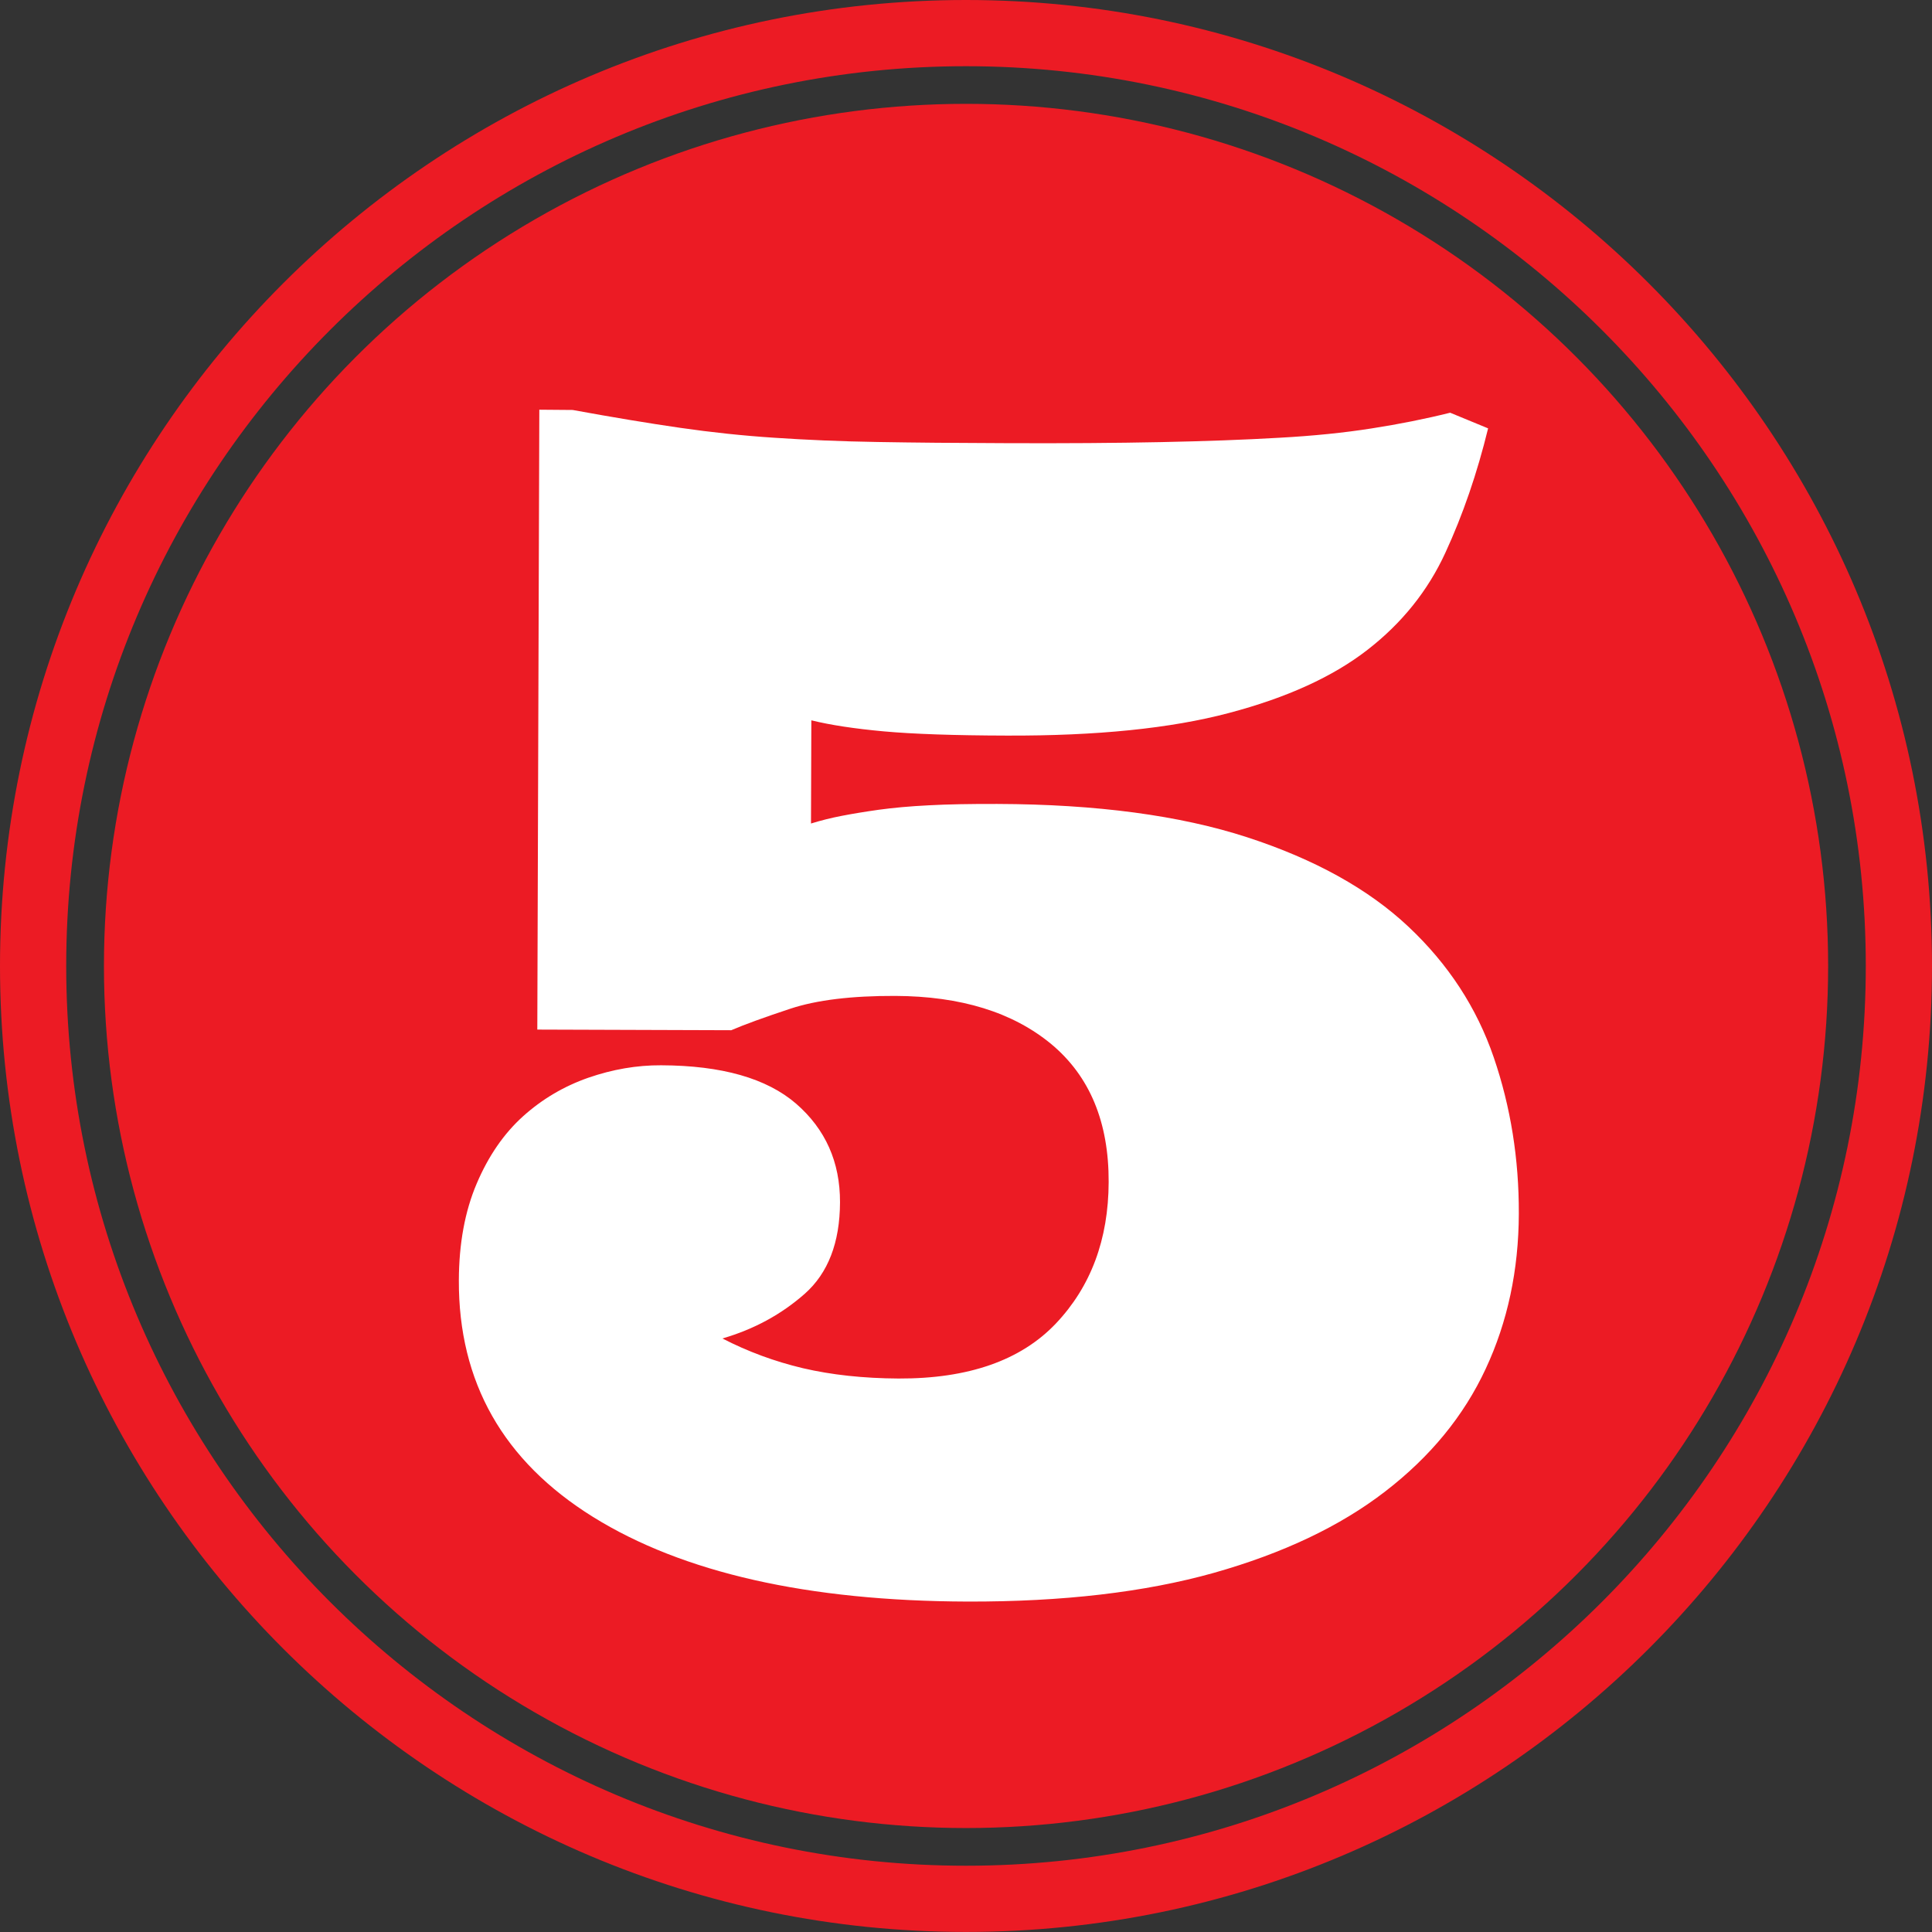
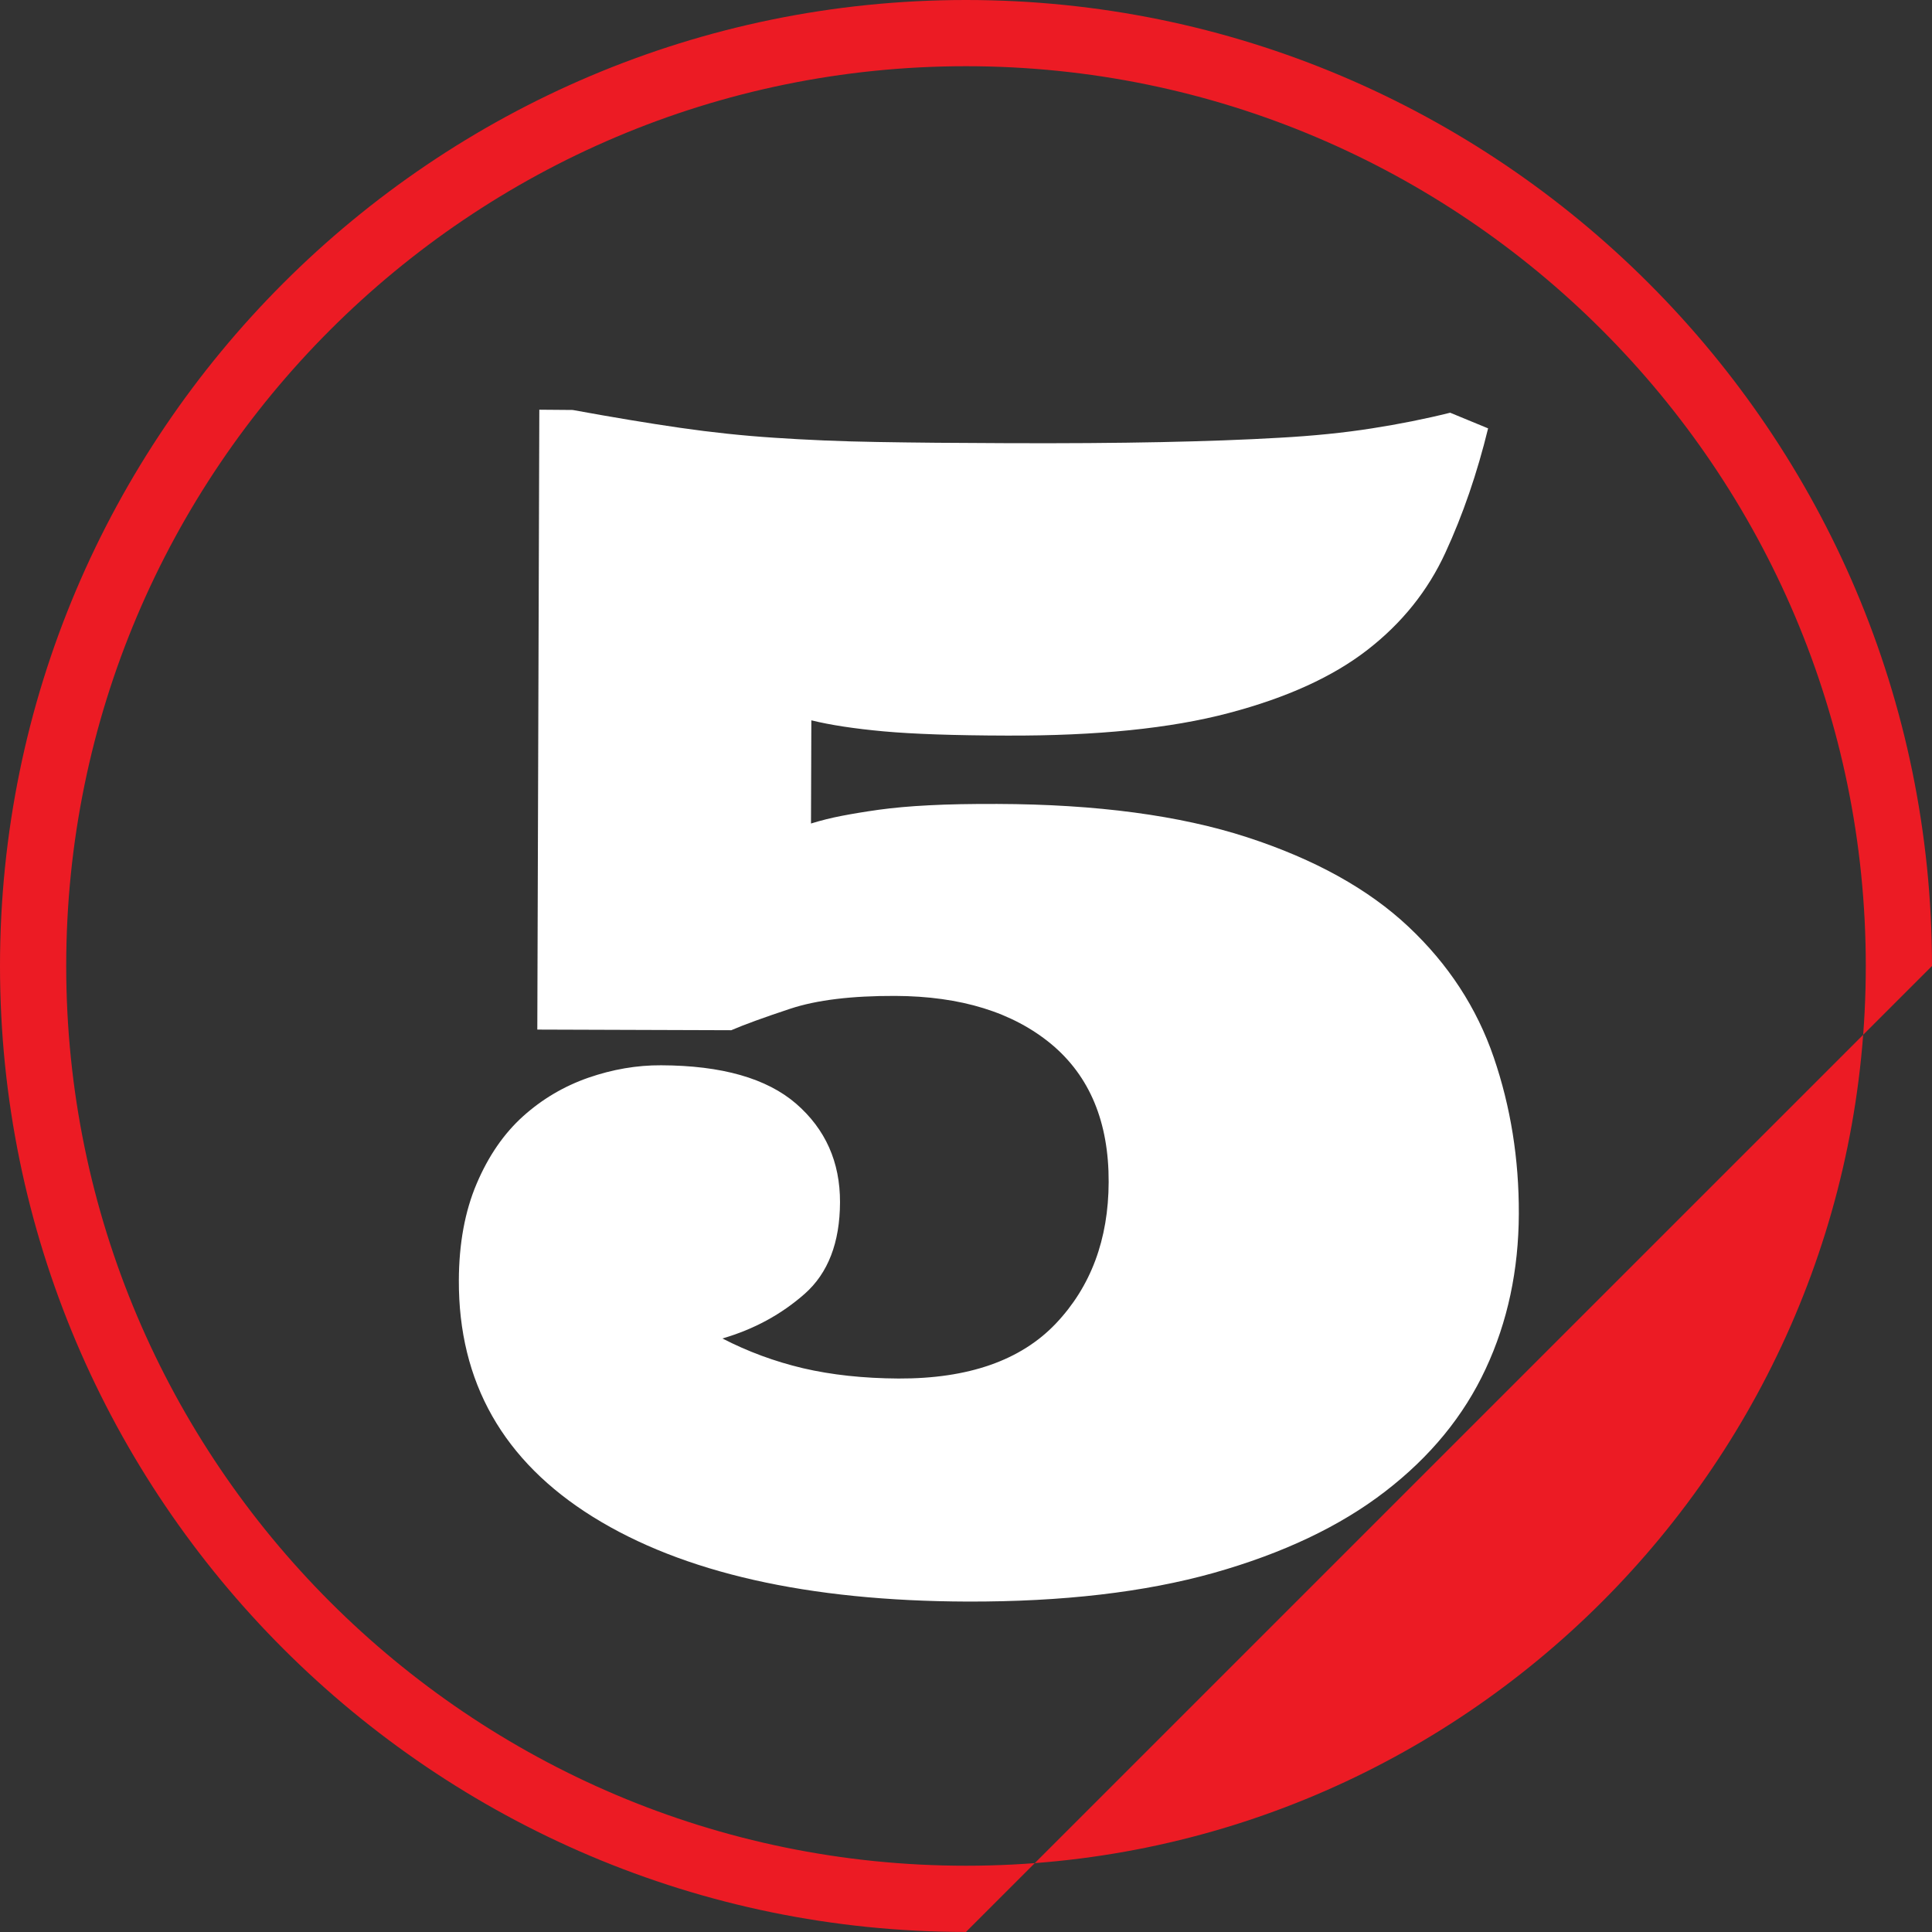
<svg xmlns="http://www.w3.org/2000/svg" fill="#000000" height="100" preserveAspectRatio="xMidYMid meet" version="1" viewBox="0.0 0.0 100.0 100.0" width="100" zoomAndPan="magnify">
  <rect x="0.0" y="0.0" width="100.0" height="100.0" fill="#333333" stroke="none" />
  <g fill="#ec1b24" id="change1_1">
-     <circle cx="50.002" cy="49.997" fill="inherit" r="44.622" />
-     <path d="M49.998,99.997C22.427,99.997,0,77.57,0,49.998C0,22.428,22.427,0,49.998,0C77.569,0,100,22.428,100,49.998 C100,77.57,77.572,99.997,49.998,99.997z M49.998,3.427c-25.677,0-46.571,20.892-46.571,46.571 c0,25.677,20.895,46.572,46.571,46.572c25.684,0,46.575-20.896,46.575-46.572C96.576,24.319,75.681,3.427,49.998,3.427z" fill="inherit" />
+     <path d="M49.998,99.997C22.427,99.997,0,77.57,0,49.998C0,22.428,22.427,0,49.998,0C77.569,0,100,22.428,100,49.998 z M49.998,3.427c-25.677,0-46.571,20.892-46.571,46.571 c0,25.677,20.895,46.572,46.571,46.572c25.684,0,46.575-20.896,46.575-46.572C96.576,24.319,75.681,3.427,49.998,3.427z" fill="inherit" />
  </g>
  <g id="change2_1">
    <path d="M46.508,71.352c3.614,0.014,6.328-0.937,8.142-2.845c1.811-1.91,2.725-4.354,2.734-7.325 c0.01-3.102-0.98-5.481-2.968-7.138c-1.991-1.649-4.682-2.482-8.082-2.496c-2.249-0.007-4.06,0.211-5.425,0.662 c-1.365,0.452-2.386,0.823-3.059,1.114l-10.039-0.033l0.104-32.085l1.727,0.014c2.085,0.381,3.938,0.689,5.558,0.923 c1.62,0.234,3.253,0.409,4.899,0.516c1.649,0.11,3.413,0.188,5.301,0.218c1.888,0.033,4.116,0.054,6.687,0.061 c3.024,0.013,5.688-0.007,7.991-0.054c2.302-0.047,4.343-0.121,6.123-0.225c1.78-0.097,3.38-0.261,4.799-0.485 c1.419-0.221,2.774-0.491,4.06-0.812l1.964,0.81c-0.568,2.325-1.305,4.474-2.212,6.438c-0.903,1.964-2.245,3.641-4.032,5.026 c-1.787,1.389-4.176,2.479-7.178,3.27c-3.002,0.796-6.83,1.185-11.491,1.168c-2.731-0.007-4.853-0.081-6.362-0.218 c-1.512-0.138-2.767-0.328-3.754-0.572l-0.018,5.341c0.509-0.157,1.041-0.291,1.587-0.396c0.549-0.106,1.194-0.214,1.928-0.317 c0.735-0.101,1.599-0.181,2.59-0.23c0.994-0.054,2.172-0.074,3.537-0.07c5.14,0.017,9.453,0.592,12.94,1.727 c3.493,1.138,6.268,2.677,8.343,4.628c2.067,1.944,3.537,4.199,4.413,6.76c0.877,2.56,1.309,5.261,1.299,8.095 c-0.01,2.918-0.579,5.595-1.713,8.024c-1.132,2.437-2.865,4.551-5.204,6.352c-2.332,1.801-5.291,3.202-8.868,4.213 c-3.577,1.004-7.827,1.499-12.753,1.486c-8.272-0.027-14.734-1.493-19.382-4.381c-4.646-2.891-6.964-6.974-6.944-12.248 c0.007-1.9,0.312-3.566,0.921-4.999c0.605-1.426,1.405-2.59,2.399-3.487c0.993-0.894,2.118-1.556,3.376-1.997 c1.259-0.436,2.517-0.653,3.778-0.646c3.132,0.011,5.461,0.673,6.983,1.988c1.517,1.318,2.279,3.019,2.272,5.106 c-0.007,2.085-0.619,3.664-1.823,4.731c-1.209,1.067-2.631,1.841-4.264,2.315c1.309,0.677,2.7,1.191,4.17,1.54 C43.045,71.164,44.687,71.342,46.508,71.352z" fill="#ffffff" />
  </g>
</svg>